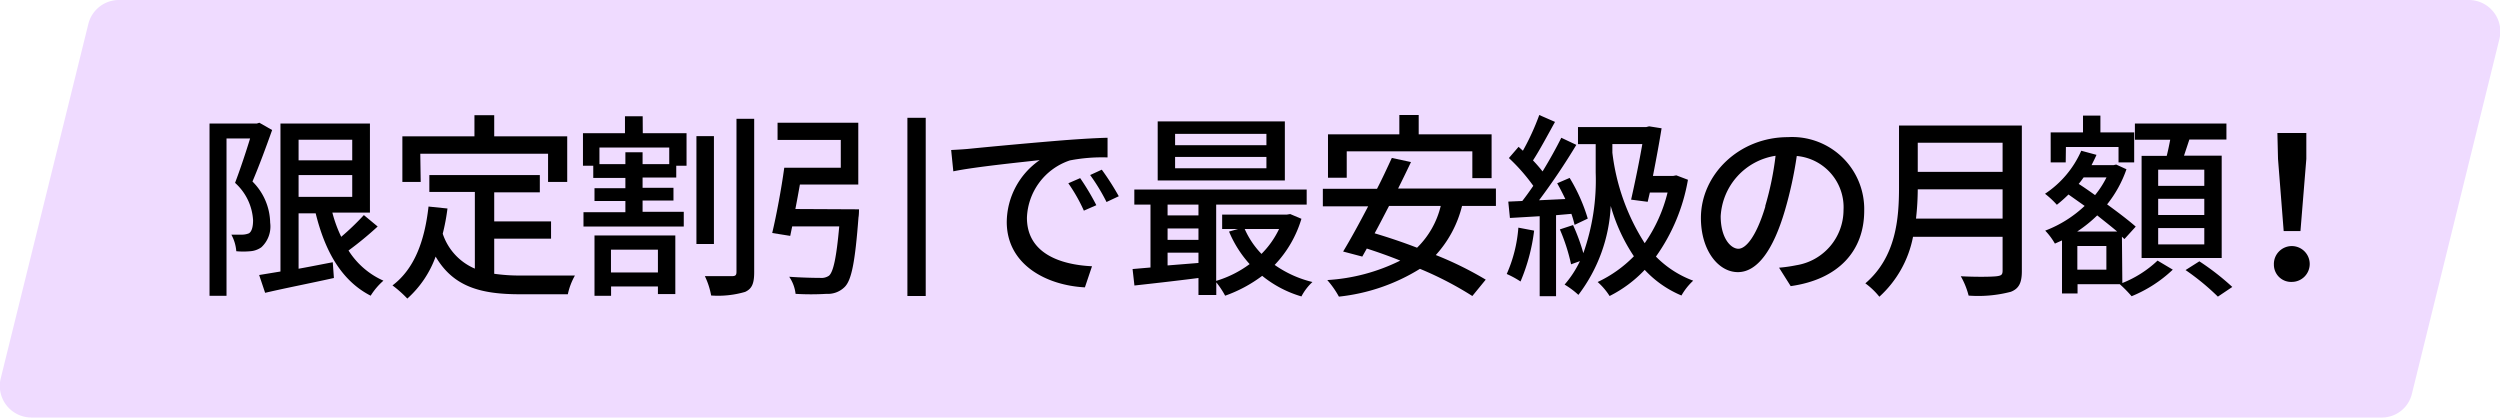
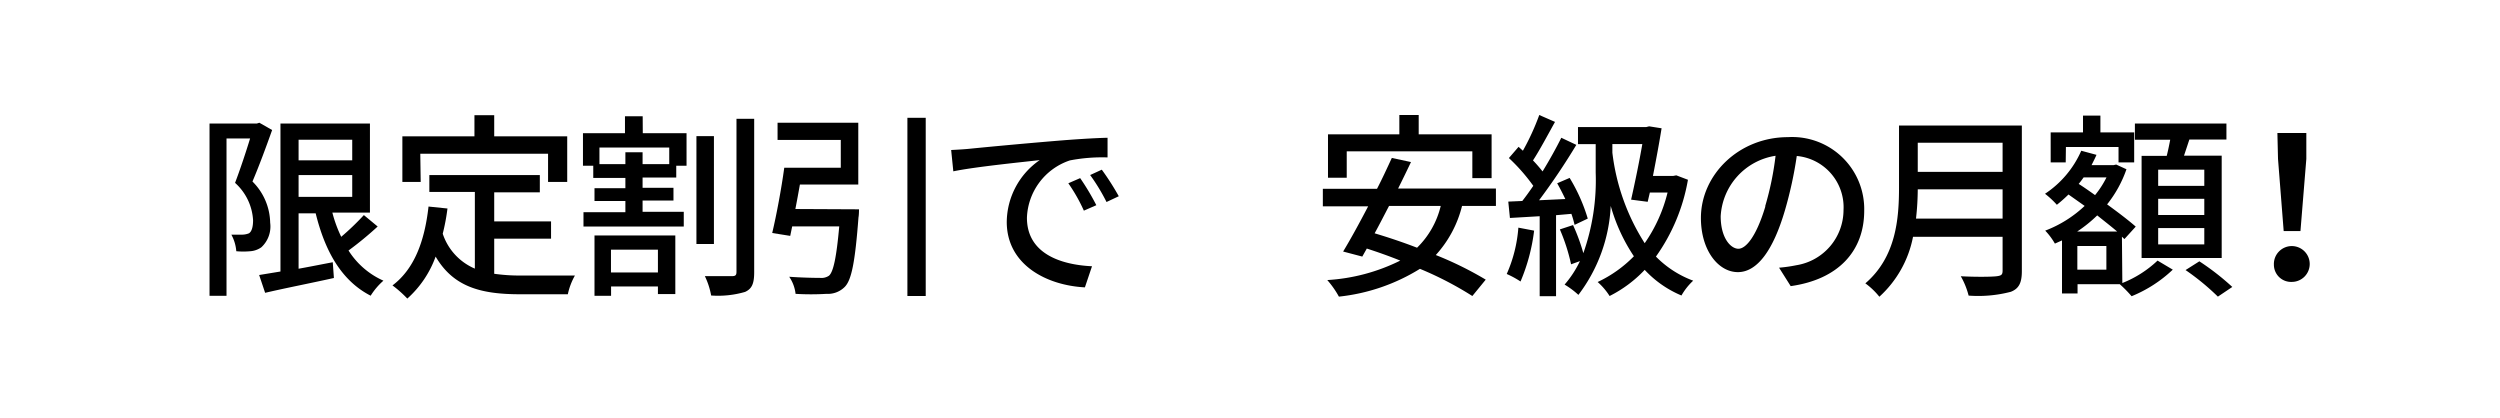
<svg xmlns="http://www.w3.org/2000/svg" viewBox="0 0 242.81 40.55">
  <defs>
    <style>.cls-1{fill:#efdbff;}</style>
  </defs>
  <g id="レイヤー_2" data-name="レイヤー 2">
    <g id="_10" data-name="10">
-       <path class="cls-1" d="M11.55,0h228.2a3.06,3.06,0,0,1,3,3.8l-8.49,34.42a3,3,0,0,1-3,2.33H3.07a3.07,3.07,0,0,1-3-3.8L8.58,2.33A3.06,3.06,0,0,1,11.55,0Z" />
      <path d="M26.43,12.63c-.55,1.55-1.26,3.48-1.91,5a5.78,5.78,0,0,1,1.72,4,2.75,2.75,0,0,1-.86,2.39,2.12,2.12,0,0,1-1.07.38,7.38,7.38,0,0,1-1.36,0,4,4,0,0,0-.48-1.61c.44,0,.79,0,1.07,0a1.82,1.82,0,0,0,.64-.13c.3-.19.4-.71.4-1.27a5.27,5.27,0,0,0-1.75-3.63c.5-1.31,1.06-3,1.46-4.31H22V28.73H20.35V12h4.59l.25-.08ZM36.68,22a33.23,33.23,0,0,1-2.83,2.33,7.7,7.7,0,0,0,3.39,2.93A6.53,6.53,0,0,0,36,28.72c-2.85-1.46-4.44-4.35-5.34-8H29v5.38c1.07-.19,2.2-.42,3.32-.63L32.43,27c-2.34.52-4.81,1-6.68,1.44l-.58-1.73,2.07-.34V12h8.69v8.65H32.28A12.71,12.71,0,0,0,33.14,23a25,25,0,0,0,2.2-2.11ZM29,13.57v2h5.21v-2Zm0,5.55h5.21V17H29Z" />
      <path d="M48,26.59a17.46,17.46,0,0,0,2.67.17c.76,0,4.15,0,5.17,0a6.34,6.34,0,0,0-.69,1.82H50.53c-3.75,0-6.47-.67-8.22-3.66A10,10,0,0,1,39.56,29a11.22,11.22,0,0,0-1.44-1.28c2.11-1.59,3.12-4.27,3.5-7.66l1.84.19A20,20,0,0,1,43,22.7a5.59,5.59,0,0,0,3.12,3.39V18.64H41.7V17H52.43v1.68H48v2.82h5.52v1.68H48Zm-7.14-8.92H39.08V13.24h7V11.19H48v2.05h7.09v4.43H53.23V14.93H40.82Z" />
      <path d="M62.43,12.94h4.25V16.1h-1v1.14H62.41v1h3v1.24h-3v1.09h4V22H56.67V20.61h4.07V19.52h-3V18.28h3v-1H57.62V16.1h-1V12.94h4.08V11.29h1.72Zm-4.69,9.93h7.85v5.69H63.9v-.74H59.35v.91H57.74ZM65,14.33H58.22v1.61h2.52V14.79h1.67v1.15H65Zm-5.66,9.92v2.21H63.9V24.25Zm10-.55h-1.7V13.22h1.7Zm3.91-12.16V26.42c0,1.11-.21,1.62-.88,1.93a9.32,9.32,0,0,1-3.3.35,7.34,7.34,0,0,0-.61-1.88c1.17,0,2.28,0,2.64,0s.43-.12.43-.44V11.54Z" />
      <path d="M83.43,20.33s0,.55-.05.78c-.33,4.33-.67,6.09-1.34,6.76a2.31,2.31,0,0,1-1.77.67,25.33,25.33,0,0,1-3,0,3.65,3.65,0,0,0-.62-1.66c1.25.09,2.48.11,3,.11a1.31,1.31,0,0,0,.86-.21c.43-.36.73-1.78,1-4.79H76.94l-.19.92L75,22.63c.4-1.67.9-4.33,1.17-6.34h5.49v-2.7H75.52V11.92h7.84v6H77.69c-.14.79-.29,1.61-.44,2.38Zm6.48-8.89V28.75H88.13V11.44Z" />
-       <path d="M94.15,14.45c1.39-.14,4.74-.46,8.21-.75,2-.17,3.93-.29,5.21-.32v1.91a16.46,16.46,0,0,0-3.66.29,6.1,6.1,0,0,0-4.17,5.57c0,3.43,3.19,4.56,6.32,4.71l-.69,2.05c-3.7-.19-7.59-2.18-7.59-6.36a7.38,7.38,0,0,1,3.2-6c-1.65.19-6.28.65-8.39,1.09l-.21-2.07C93.13,14.53,93.78,14.49,94.15,14.45Zm12.33,5.48-1.21.53a16.27,16.27,0,0,0-1.51-2.66l1.15-.5A23.43,23.43,0,0,1,106.48,19.93Zm2.18-.87-1.19.56A18.81,18.81,0,0,0,105.88,17l1.13-.52A25,25,0,0,1,108.66,19.06Z" />
-       <path d="M126.4,21.25a11.07,11.07,0,0,1-2.6,4.48,10.72,10.72,0,0,0,3.67,1.66,5.16,5.16,0,0,0-1.07,1.4,10.89,10.89,0,0,1-3.81-2,13.43,13.43,0,0,1-3.6,1.93,8.34,8.34,0,0,0-.86-1.3v1.23H116.4V27c-2.26.29-4.5.54-6.22.73L110,26.13l1.74-.15V19.87h-1.57V18.41h16.74v1.46h-8.79v7.41a10.56,10.56,0,0,0,3.25-1.63,11,11,0,0,1-2-3.16l.88-.25H118.7v-1.4H125l.31-.05Zm-1.61-3.72H112.44V11.79h12.35ZM113.4,19.87v1.05h3V19.87Zm0,3.43h3V22.19h-3Zm3,2.24v-1h-3v1.24ZM123,13h-8.87v1.1H123Zm0,2.24h-8.87v1.1H123Zm-2.11,7a8.32,8.32,0,0,0,1.63,2.42,8.71,8.71,0,0,0,1.71-2.42Z" />
+       <path d="M94.15,14.45c1.39-.14,4.74-.46,8.21-.75,2-.17,3.93-.29,5.21-.32v1.91a16.46,16.46,0,0,0-3.66.29,6.1,6.1,0,0,0-4.17,5.57c0,3.43,3.19,4.56,6.32,4.71l-.69,2.05c-3.7-.19-7.59-2.18-7.59-6.36a7.38,7.38,0,0,1,3.2-6c-1.65.19-6.28.65-8.39,1.09l-.21-2.07C93.13,14.53,93.78,14.49,94.15,14.45m12.33,5.48-1.21.53a16.27,16.27,0,0,0-1.51-2.66l1.15-.5A23.43,23.43,0,0,1,106.48,19.93Zm2.18-.87-1.19.56A18.81,18.81,0,0,0,105.88,17l1.13-.52A25,25,0,0,1,108.66,19.06Z" />
      <path d="M142,20a11,11,0,0,1-2.55,4.77,33.74,33.74,0,0,1,4.85,2.39L143,28.75a33.05,33.05,0,0,0-5.09-2.64,18.63,18.63,0,0,1-7.87,2.7,8.92,8.92,0,0,0-1.13-1.61A18.33,18.33,0,0,0,136,25.31c-1.09-.44-2.2-.83-3.25-1.17l-.44.78-1.86-.49c.71-1.17,1.57-2.74,2.43-4.39h-4.4v-1.7h5.26c.52-1,1-2.05,1.44-3l1.86.4c-.38.8-.81,1.69-1.25,2.57h9.5V20Zm-11.2-2.74h-1.82V13.05h6.93V11.17h1.88v1.88h7.08V17.3H143V14.7h-12.2ZM134.91,20c-.48.92-.94,1.82-1.4,2.66,1.31.39,2.72.86,4.12,1.4a8.41,8.41,0,0,0,2.3-4.06Z" />
      <path d="M149,22.4a18.23,18.23,0,0,1-1.32,4.94,9,9,0,0,0-1.34-.73,13.61,13.61,0,0,0,1.13-4.5Zm2.13-1.5v7.87h-1.59V21l-2.89.17-.16-1.59,1.36-.06c.35-.44.71-.95,1.07-1.47a17.91,17.91,0,0,0-2.37-2.7l.94-1.09.42.38a23.63,23.63,0,0,0,1.59-3.47l1.53.67c-.69,1.23-1.45,2.68-2.14,3.74a14.17,14.17,0,0,1,.93,1.07c.69-1.13,1.34-2.3,1.82-3.27l1.46.69a64,64,0,0,1-3.62,5.38l2.55-.12c-.25-.53-.52-1.05-.79-1.53l1.21-.52a16.84,16.84,0,0,1,1.76,3.95l-1.28.61a9.76,9.76,0,0,0-.31-1.07Zm12.81-3.44a18.18,18.18,0,0,1-3.11,7.46,9.85,9.85,0,0,0,3.62,2.34,6,6,0,0,0-1.14,1.44,10.29,10.29,0,0,1-3.57-2.49,12.24,12.24,0,0,1-3.41,2.54,6.29,6.29,0,0,0-1.16-1.36,12.16,12.16,0,0,0,3.52-2.5A17.15,17.15,0,0,1,156.44,20a15.44,15.44,0,0,1-3.14,8.64,8,8,0,0,0-1.34-1,10,10,0,0,0,1.49-2.28l-.86.31a18.36,18.36,0,0,0-1.09-3.39l1.28-.42a18.35,18.35,0,0,1,1,2.73,21.23,21.23,0,0,0,1.2-7.83V14h-1.72V12.34h6.63l.28-.07,1.21.19c-.21,1.32-.52,3-.84,4.63h1.95l.32-.06Zm-7.34-2.63a20.88,20.88,0,0,0,3.14,8.79,14.75,14.75,0,0,0,2.22-4.92h-1.72l-.21.9-1.61-.21c.37-1.63.81-3.77,1.09-5.4h-2.91Z" />
      <path d="M172.79,26a14.36,14.36,0,0,0,1.68-.24,5.44,5.44,0,0,0,4.58-5.35,5,5,0,0,0-4.54-5.26,38.81,38.81,0,0,1-1.15,5.28c-1.13,3.85-2.68,6-4.57,6s-3.59-2.1-3.59-5.26c0-4.21,3.7-7.85,8.45-7.85a7,7,0,0,1,7.41,7.14c0,3.94-2.53,6.68-7.14,7.33Zm-1.34-6a29.35,29.35,0,0,0,1-4.87A6.29,6.29,0,0,0,167.12,21c0,2.16,1,3.16,1.72,3.16S170.57,23,171.45,20.08Z" />
      <path d="M196.37,26.34c0,1.15-.3,1.7-1.07,2a12.48,12.48,0,0,1-4.1.37,7.5,7.5,0,0,0-.76-1.88c1.49.08,3,.06,3.48,0s.58-.16.58-.56V23h-8.7a10.55,10.55,0,0,1-3.27,5.82,7,7,0,0,0-1.36-1.3c3-2.57,3.27-6.32,3.27-9.33v-6h11.93Zm-1.87-5.11V18.39h-8.24a26.28,26.28,0,0,1-.17,2.84Zm-8.24-7.37v2.83h8.24V13.86Z" />
      <path d="M206.13,27.49a10.72,10.72,0,0,0,3.42-2.18l1.48.88a12.83,12.83,0,0,1-4,2.58,12.61,12.61,0,0,0-1.15-1.17h-4.1v.9h-1.51V23.35l-.69.31a6.46,6.46,0,0,0-.94-1.26A11.59,11.59,0,0,0,202.47,20l-1.57-1.11a14,14,0,0,1-1.13,1,8.42,8.42,0,0,0-1.15-1.07,9.64,9.64,0,0,0,3.52-4.18l1.48.4c-.14.33-.31.65-.48,1h2.14v0l.25-.06,1,.46a11.5,11.5,0,0,1-1.88,3.41c1.09.79,2.11,1.57,2.78,2.16l-1.1,1.21-.24-.23Zm-5.5-11.72h-1.46V12.86h3.14V11.23H204v1.63h3.28v2.91h-1.52V14.28h-5.11Zm5,6.72c-.56-.48-1.23-1-1.94-1.57a13.15,13.15,0,0,1-1.95,1.57Zm-1.05,1.4h-2.82v2.3h2.82Zm-2.21-6.66c-.15.21-.3.42-.48.63.5.32,1.06.71,1.59,1.09a9,9,0,0,0,1.11-1.72Zm8.07-2.09c.13-.5.24-1.05.34-1.57h-3.43V12h8.89v1.55h-3.6l-.52,1.57h3.66v9.94H208V15.14Zm3.65,1.34h-4.48v1.57h4.48Zm0,2.83h-4.48v1.57h4.48Zm0,2.84h-4.48v1.59h4.48Zm-.48,3.23a24.57,24.57,0,0,1,3.2,2.49l-1.4.94a23.43,23.43,0,0,0-3.14-2.58Z" />
      <path d="M220.85,25.71a1.74,1.74,0,1,1,1.74,1.67A1.67,1.67,0,0,1,220.85,25.71Zm.4-10.27-.06-2.52H224L224,15.44l-.57,7H221.8Z" />
    </g>
  </g>
</svg>